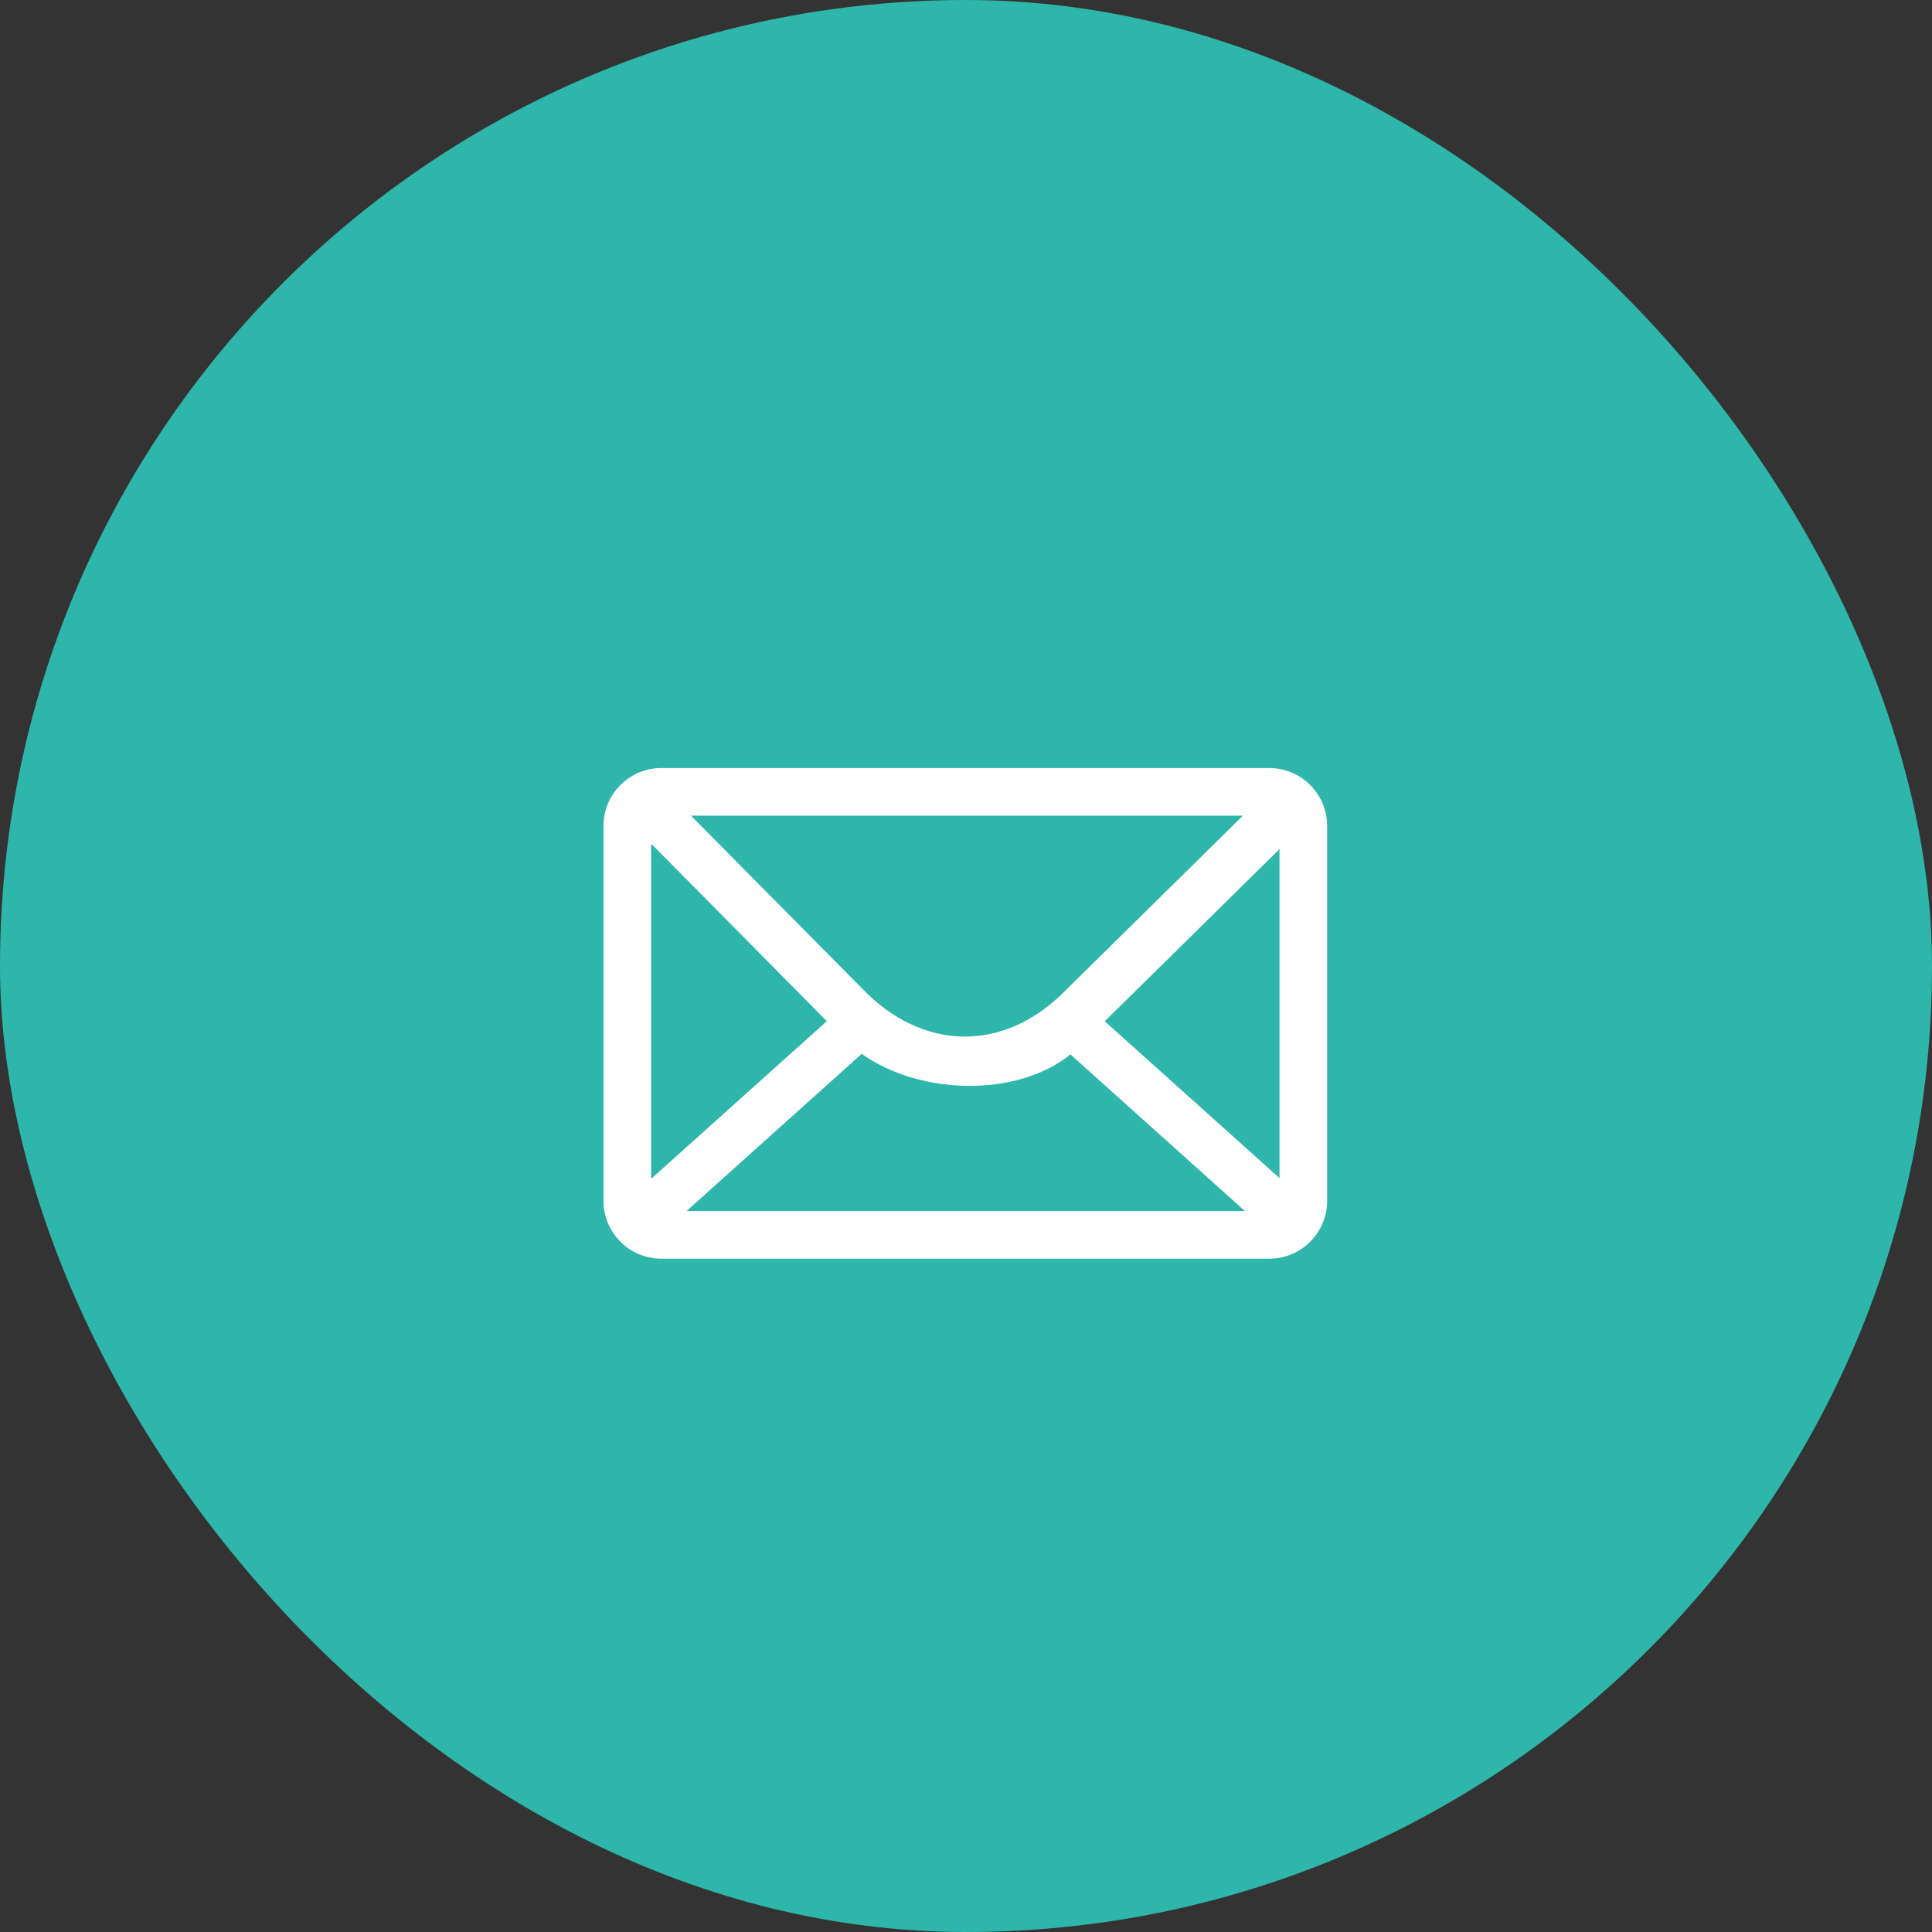
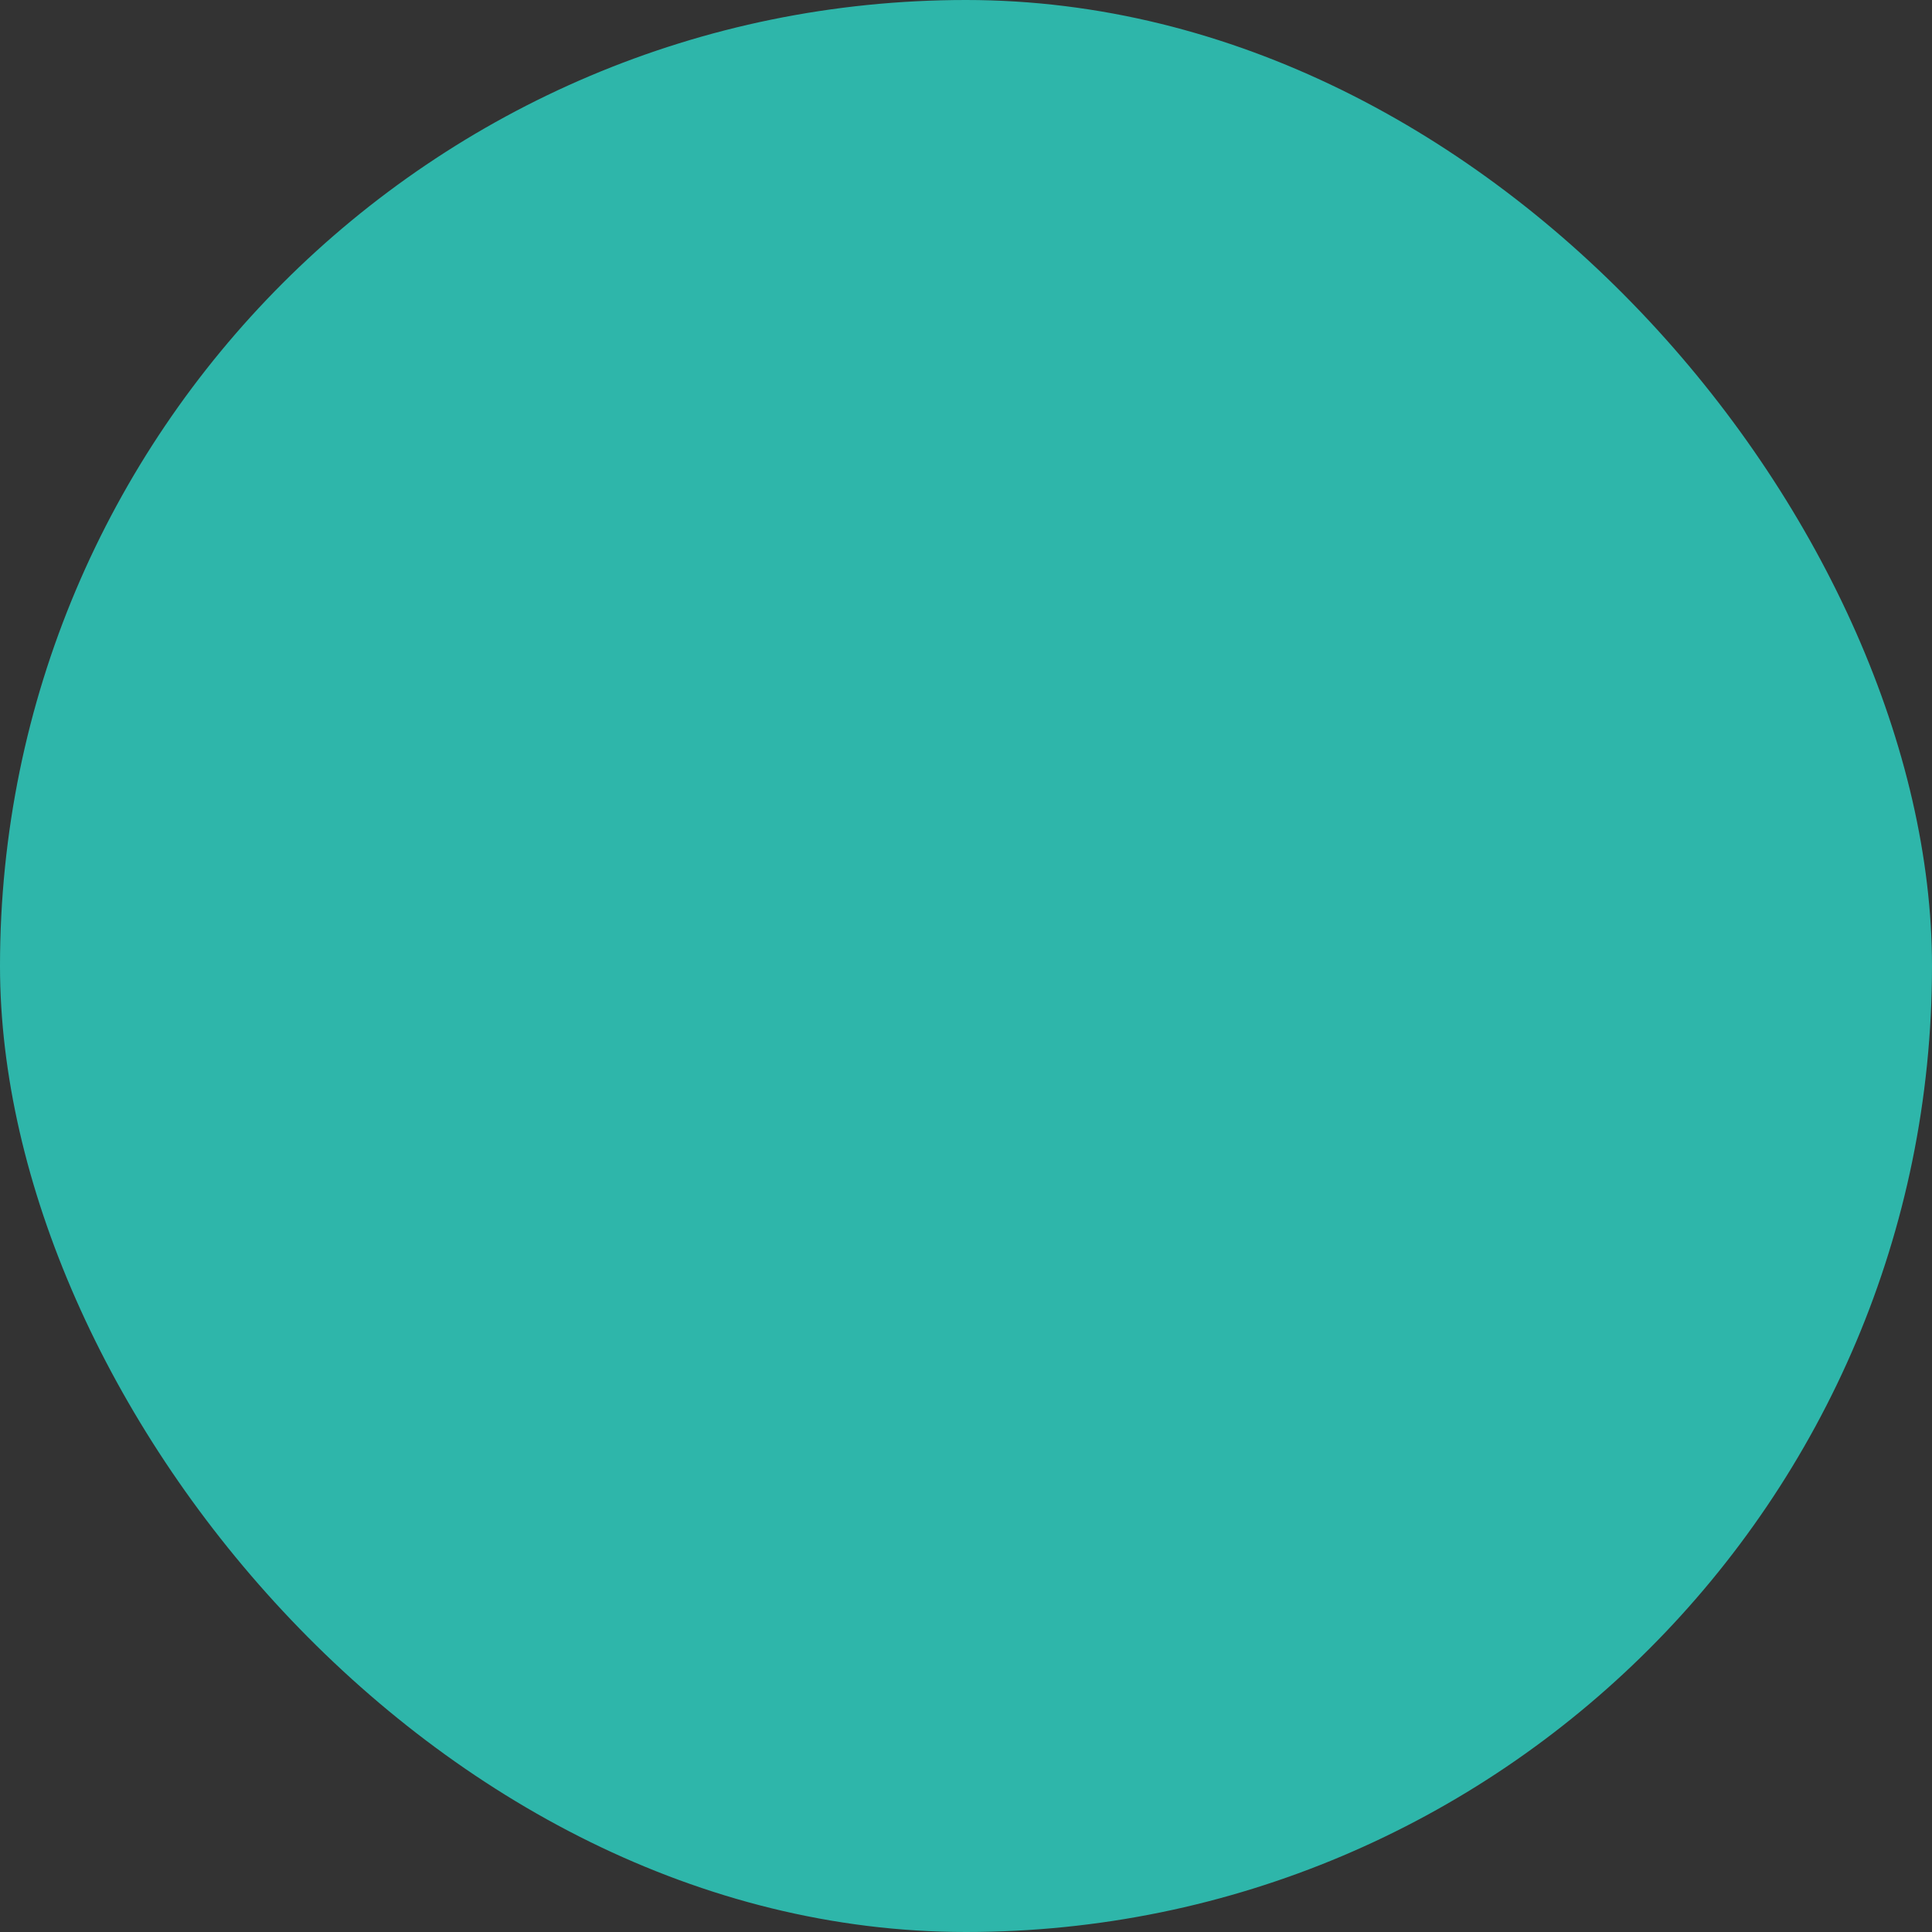
<svg xmlns="http://www.w3.org/2000/svg" width="56" height="56" viewBox="0 0 56 56" fill="none">
  <rect x="0" y="0" width="56" height="56" fill="#333333" stroke="none" />
  <rect width="56" height="56" rx="28" fill="#2EB6AA" />
-   <path d="M36.789 22.262H19.171C18.244 22.262 17.492 23.014 17.492 23.941V34.806C17.492 35.733 18.244 36.484 19.171 36.484H36.789C37.716 36.484 38.468 35.733 38.468 34.806V23.941C38.468 23.014 37.716 22.262 36.789 22.262ZM37.087 24.612V34.145C37.087 34.145 37.087 34.146 37.087 34.147L32.022 29.602L37.087 24.612V24.612ZM24.977 30.546C26.642 31.736 29.463 31.826 31.027 30.563L36.086 35.104H19.899L24.977 30.546V30.546ZM36.026 23.643L30.909 28.683C29.086 30.562 26.703 30.45 24.981 28.645L20.029 23.643H36.026ZM18.873 24.602C18.873 24.555 18.876 24.508 18.883 24.463L23.966 29.599L18.873 34.169C18.873 34.161 18.873 34.153 18.873 34.145L18.873 24.602Z" fill="white" />
</svg>